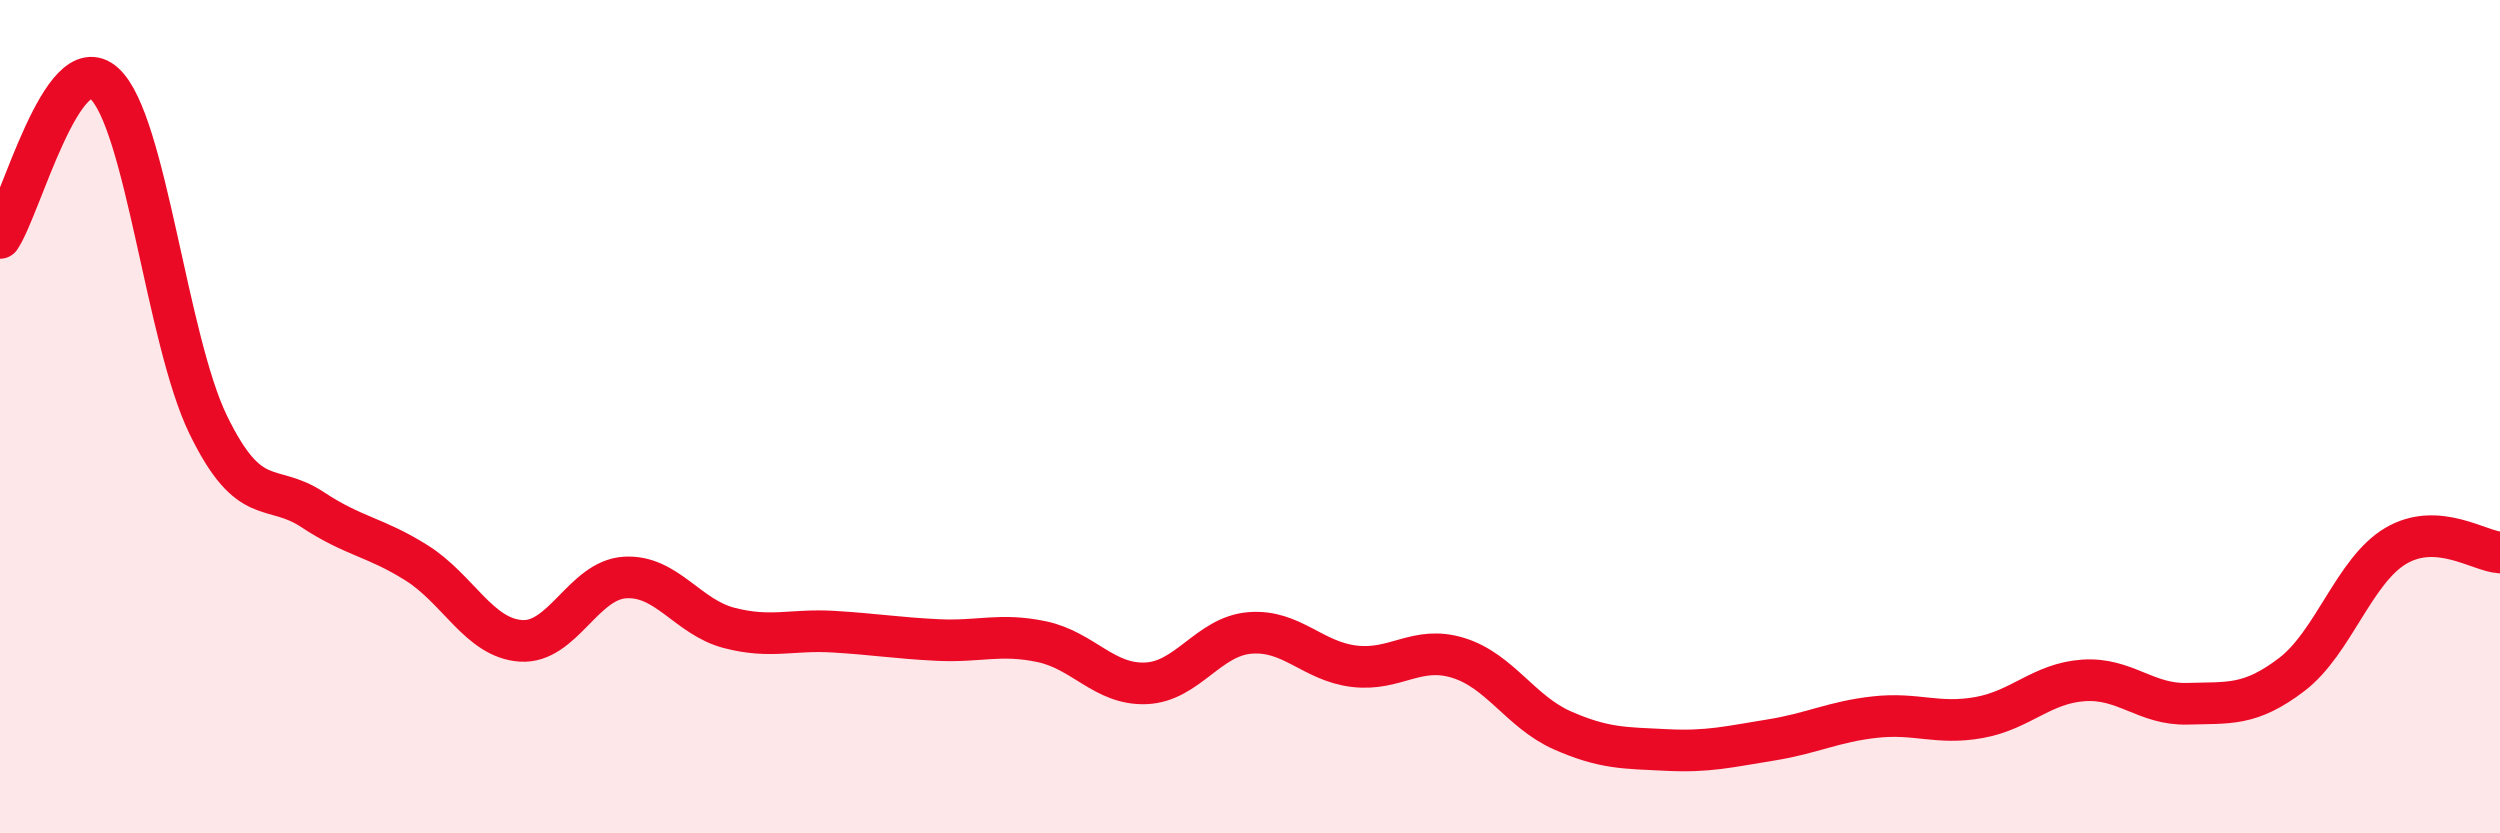
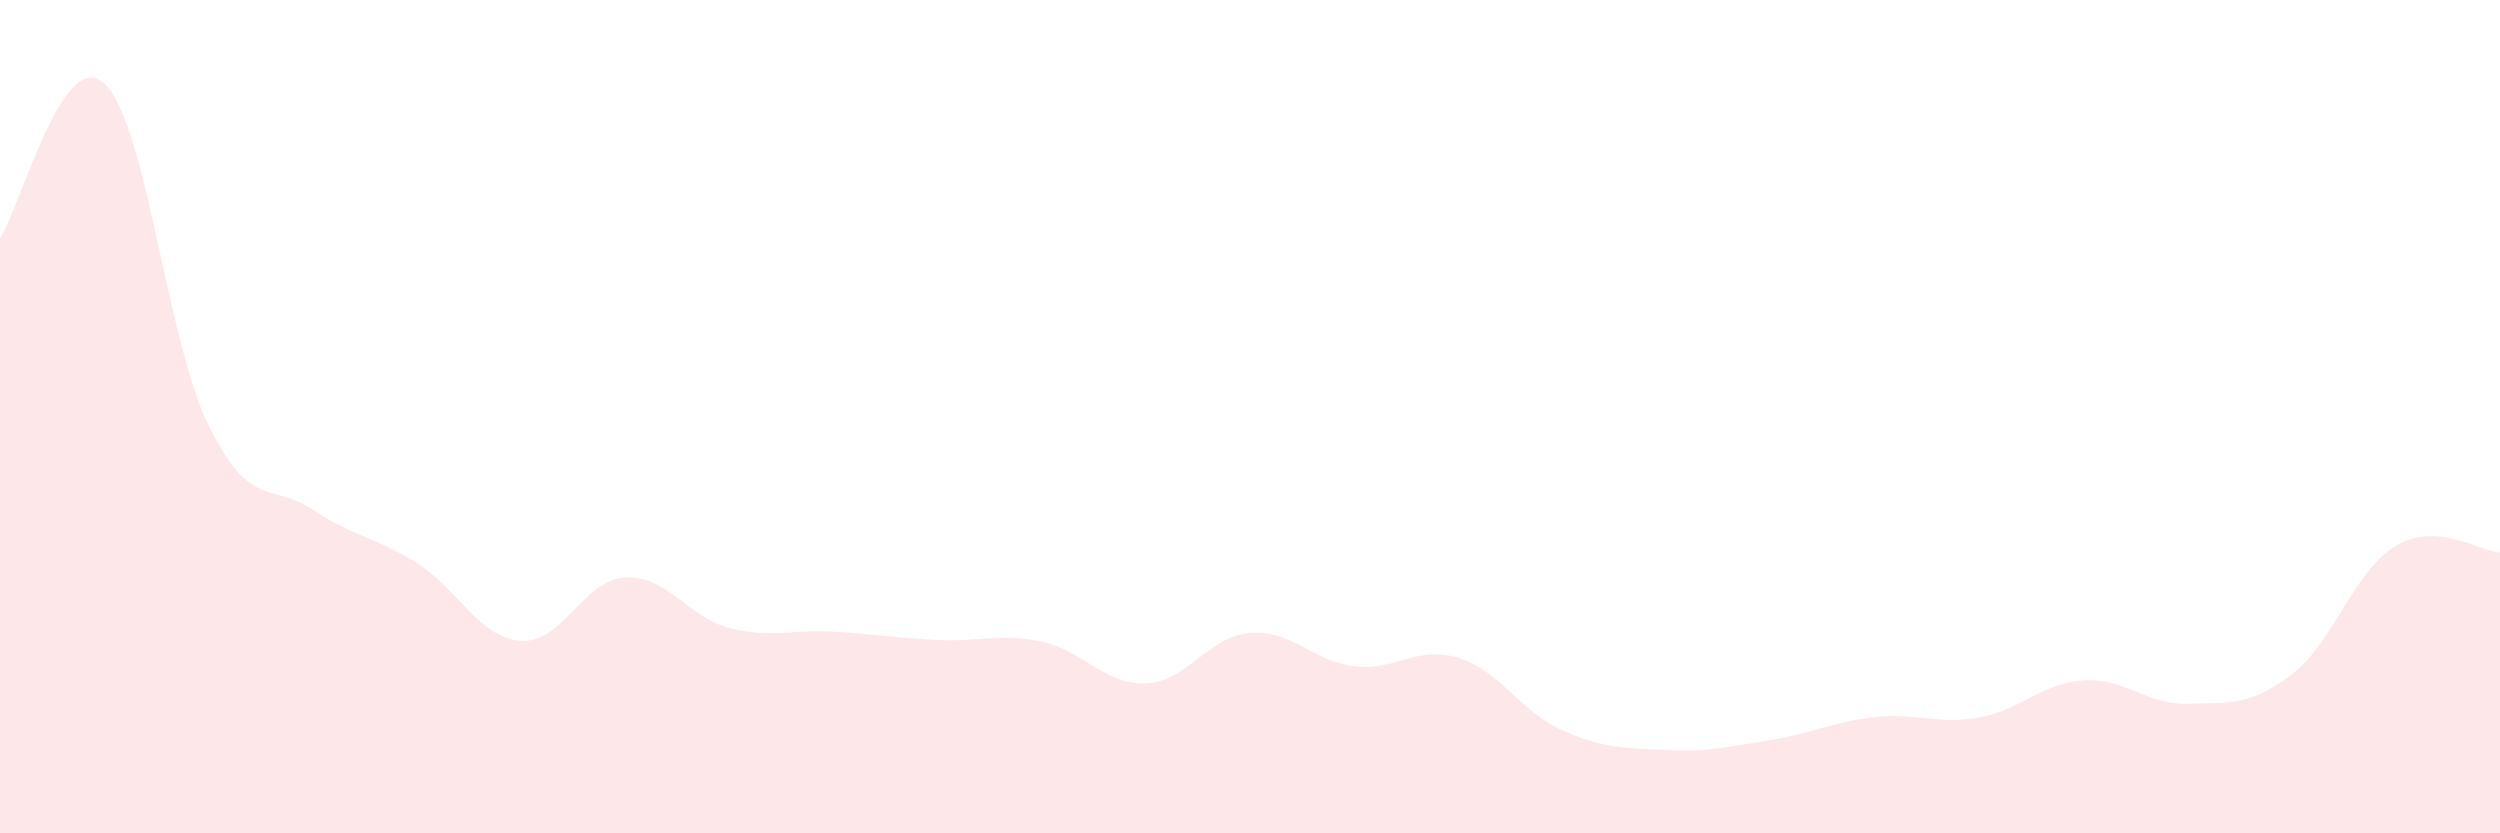
<svg xmlns="http://www.w3.org/2000/svg" width="60" height="20" viewBox="0 0 60 20">
  <path d="M 0,5.71 C 0.5,4.97 1.5,1.1 2.5,2 C 3.5,2.9 4,8.15 5,10.2 C 6,12.25 6.5,11.57 7.5,12.23 C 8.5,12.89 9,12.88 10,13.51 C 11,14.14 11.5,15.31 12.5,15.38 C 13.5,15.45 14,13.92 15,13.86 C 16,13.8 16.5,14.81 17.5,15.07 C 18.5,15.33 19,15.1 20,15.16 C 21,15.22 21.5,15.31 22.5,15.36 C 23.5,15.41 24,15.19 25,15.4 C 26,15.61 26.5,16.44 27.5,16.4 C 28.5,16.36 29,15.27 30,15.19 C 31,15.11 31.5,15.87 32.5,15.99 C 33.5,16.11 34,15.48 35,15.79 C 36,16.1 36.5,17.09 37.5,17.53 C 38.5,17.97 39,17.95 40,18 C 41,18.05 41.5,17.92 42.5,17.76 C 43.5,17.6 44,17.32 45,17.21 C 46,17.1 46.5,17.4 47.5,17.22 C 48.5,17.04 49,16.4 50,16.33 C 51,16.26 51.5,16.92 52.5,16.89 C 53.5,16.86 54,16.95 55,16.19 C 56,15.43 56.5,13.69 57.5,13.1 C 58.5,12.51 59.5,13.23 60,13.26L60 20L0 20Z" fill="#EB0A25" opacity="0.1" stroke-linecap="round" stroke-linejoin="round" />
-   <path d="M 0,5.71 C 0.5,4.97 1.5,1.1 2.5,2 C 3.5,2.9 4,8.15 5,10.2 C 6,12.25 6.5,11.57 7.5,12.23 C 8.5,12.89 9,12.88 10,13.51 C 11,14.14 11.5,15.31 12.5,15.38 C 13.5,15.45 14,13.92 15,13.86 C 16,13.8 16.5,14.81 17.5,15.07 C 18.5,15.33 19,15.1 20,15.16 C 21,15.22 21.5,15.31 22.5,15.36 C 23.5,15.41 24,15.19 25,15.4 C 26,15.61 26.5,16.44 27.5,16.4 C 28.5,16.36 29,15.27 30,15.19 C 31,15.11 31.5,15.87 32.5,15.99 C 33.5,16.11 34,15.48 35,15.79 C 36,16.1 36.5,17.09 37.5,17.53 C 38.5,17.97 39,17.95 40,18 C 41,18.05 41.5,17.92 42.5,17.76 C 43.5,17.6 44,17.32 45,17.21 C 46,17.1 46.5,17.4 47.5,17.22 C 48.5,17.04 49,16.4 50,16.33 C 51,16.26 51.5,16.92 52.5,16.89 C 53.5,16.86 54,16.95 55,16.19 C 56,15.43 56.5,13.69 57.5,13.1 C 58.5,12.51 59.5,13.23 60,13.26" stroke="#EB0A25" stroke-width="1" fill="none" stroke-linecap="round" stroke-linejoin="round" />
</svg>